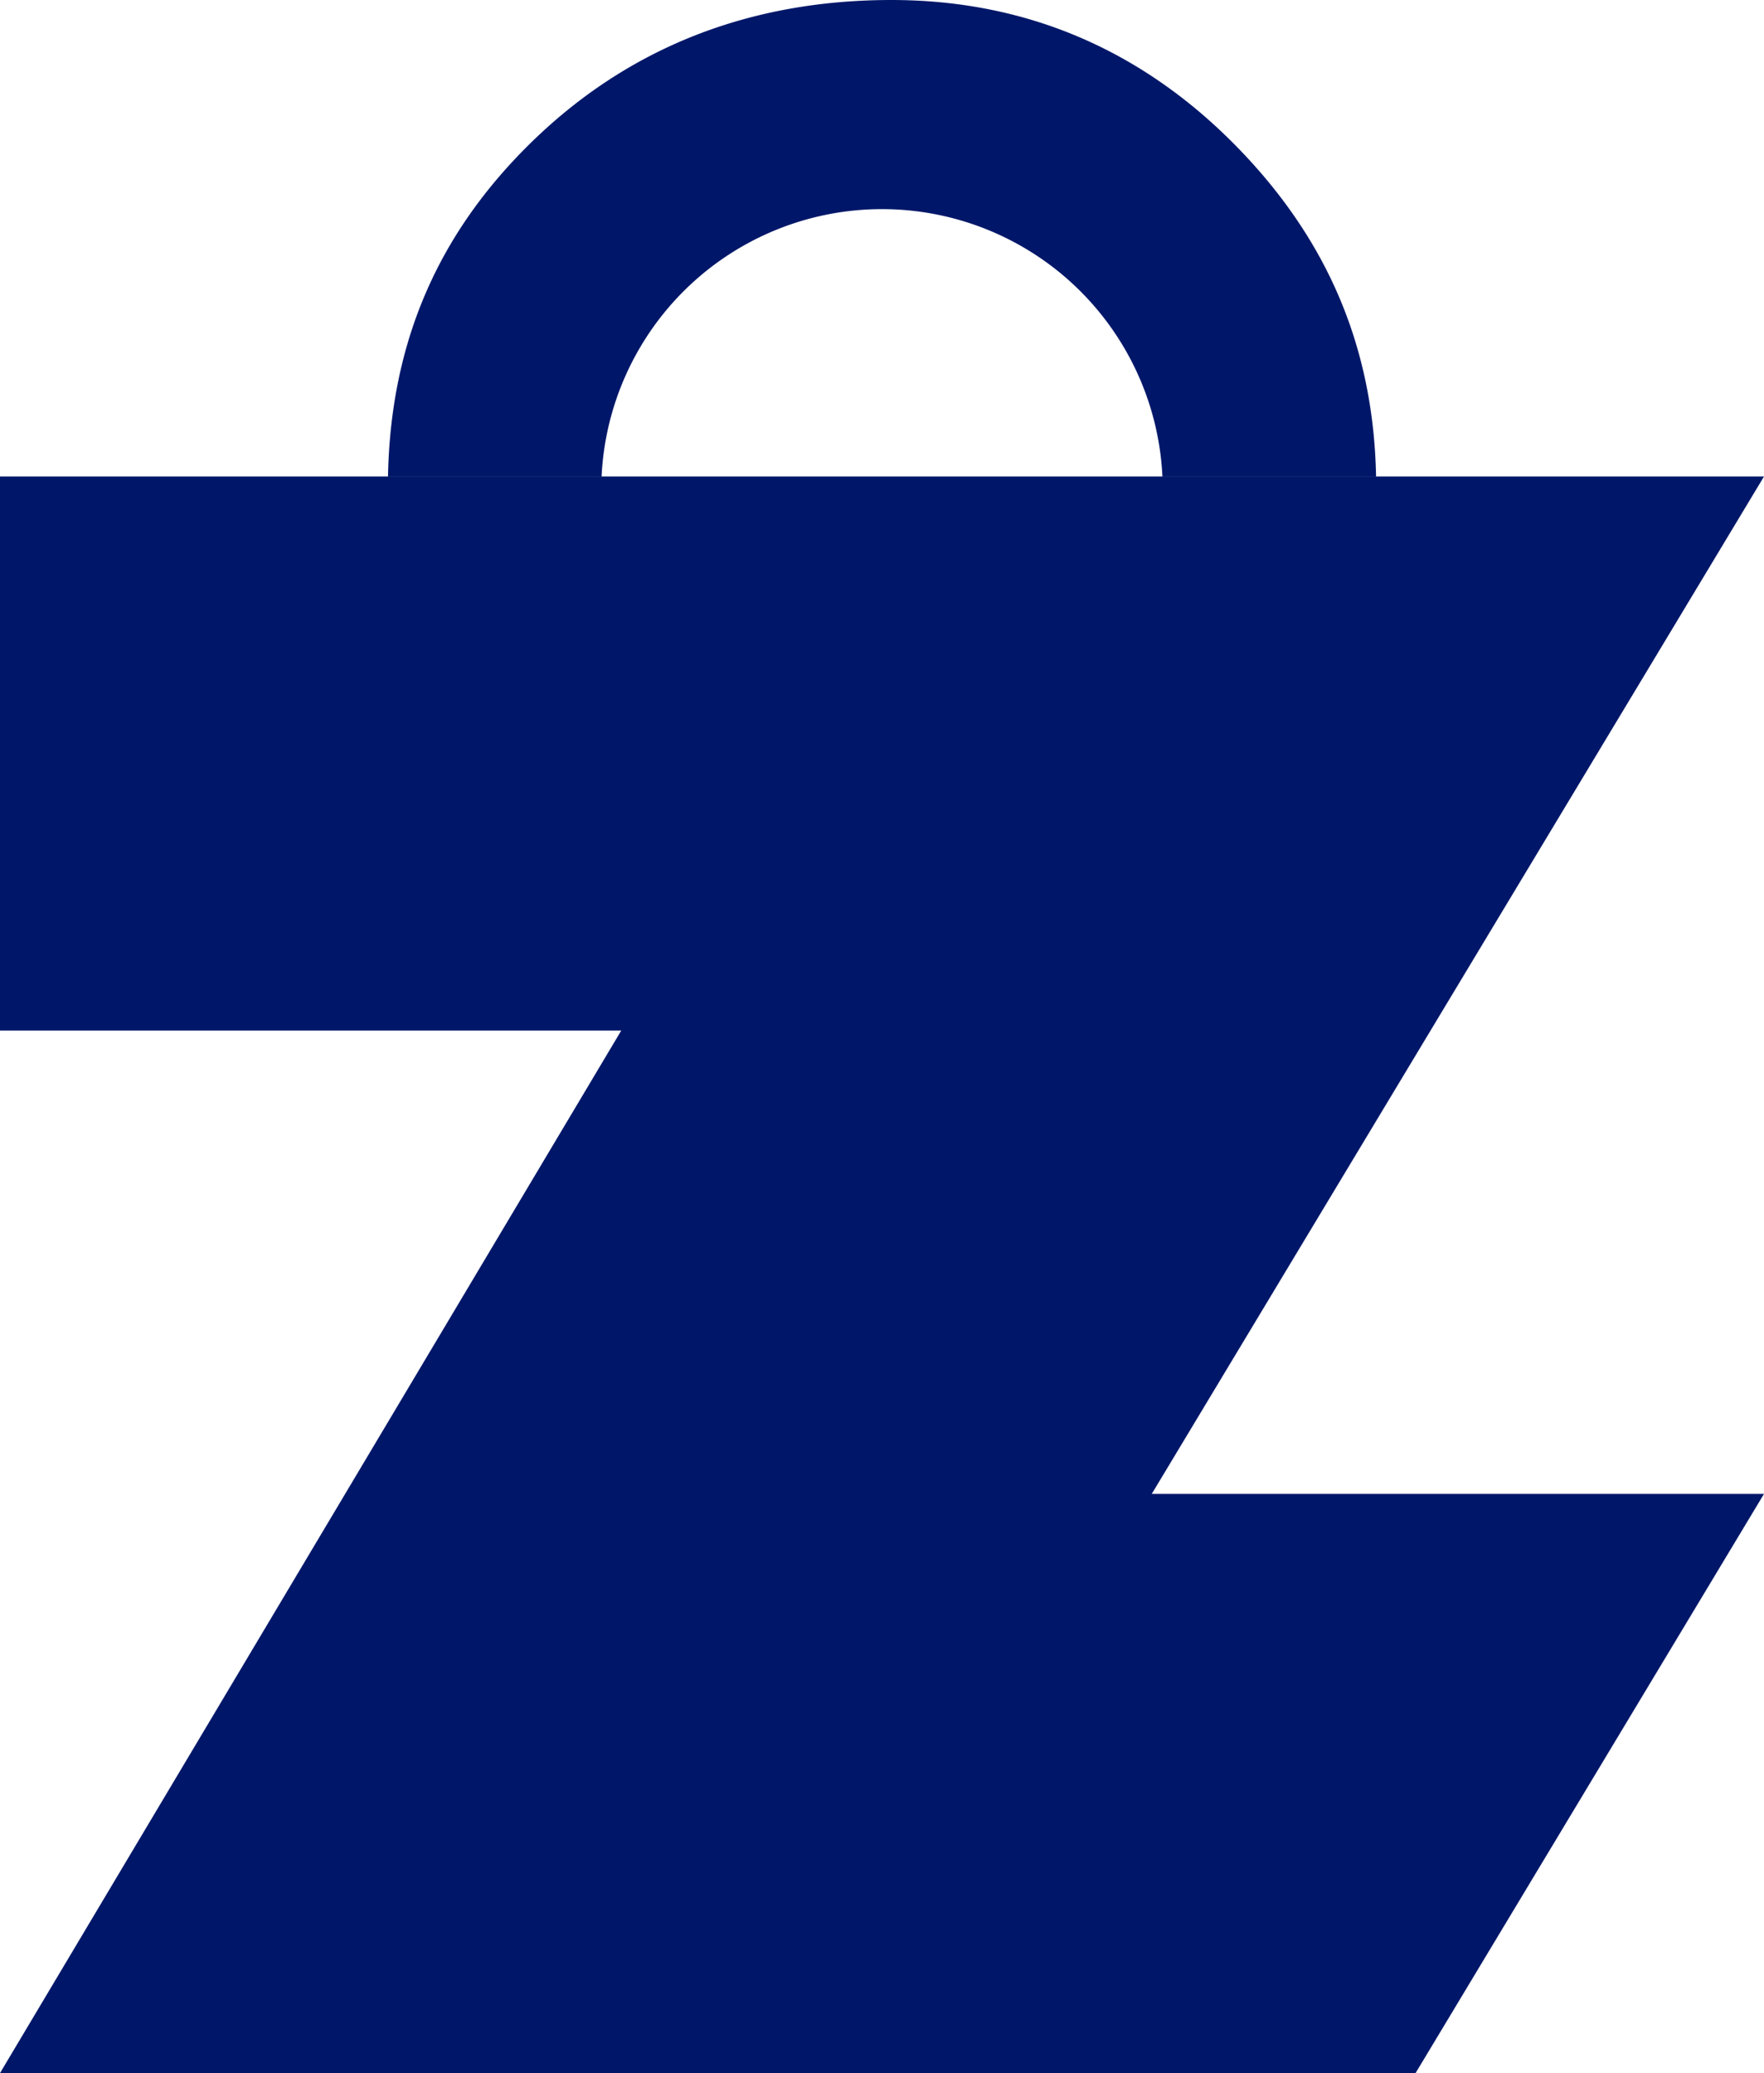
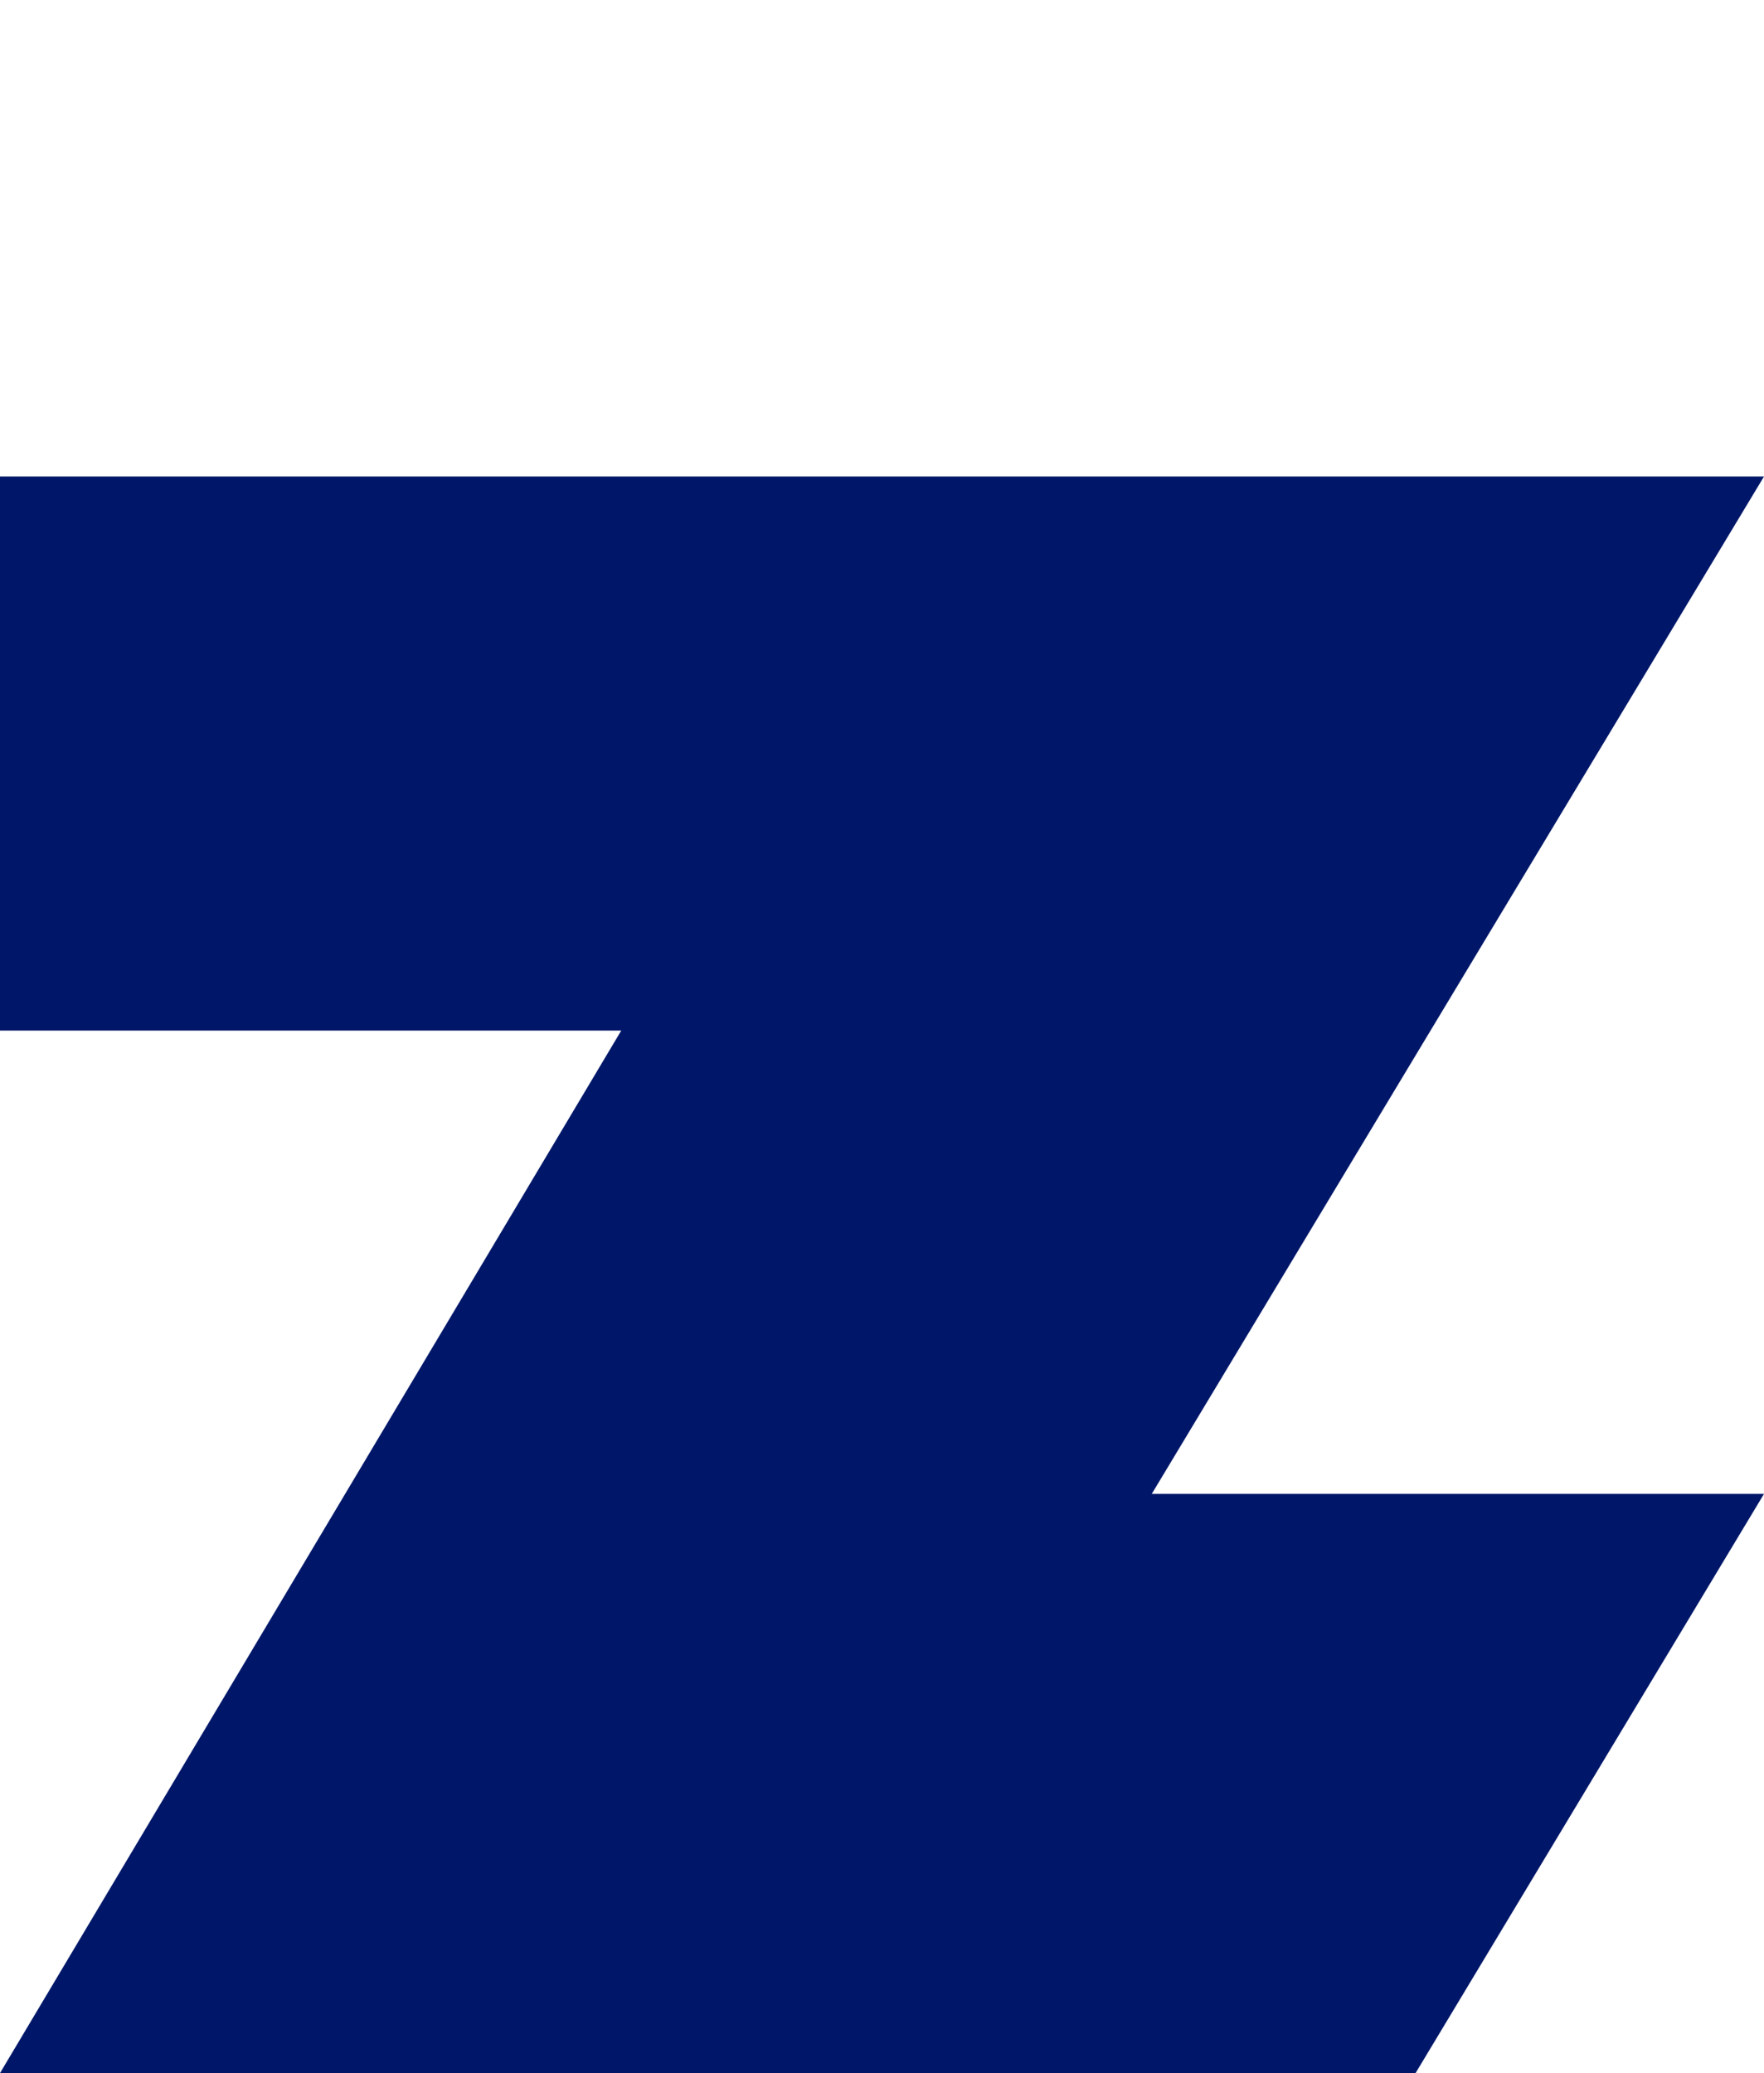
<svg xmlns="http://www.w3.org/2000/svg" viewBox="0 0 262.65 308.68">
  <defs>
    <style>.cls-1{fill:#001769;}</style>
  </defs>
  <g id="Layer_2" data-name="Layer 2">
    <g id="Layer_1-2" data-name="Layer 1">
-       <path class="cls-1" d="M204.89,71H173.08a41.8,41.8,0,0,0-83.51,0H57.77C58.14,51,65.2,34.7,79.31,21,93.66,7.07,111.62,0,132.72,0c19.73,0,36.86,7.19,50.95,21.36C197.58,35.37,204.52,51.6,204.89,71Z" />
      <polygon class="cls-1" points="213 153.45 262.65 70.95 0 70.95 0 153.45 92.5 153.45 0 308.68 210.77 308.68 262.65 222.44 171.49 222.44 213 153.45" />
    </g>
  </g>
</svg>